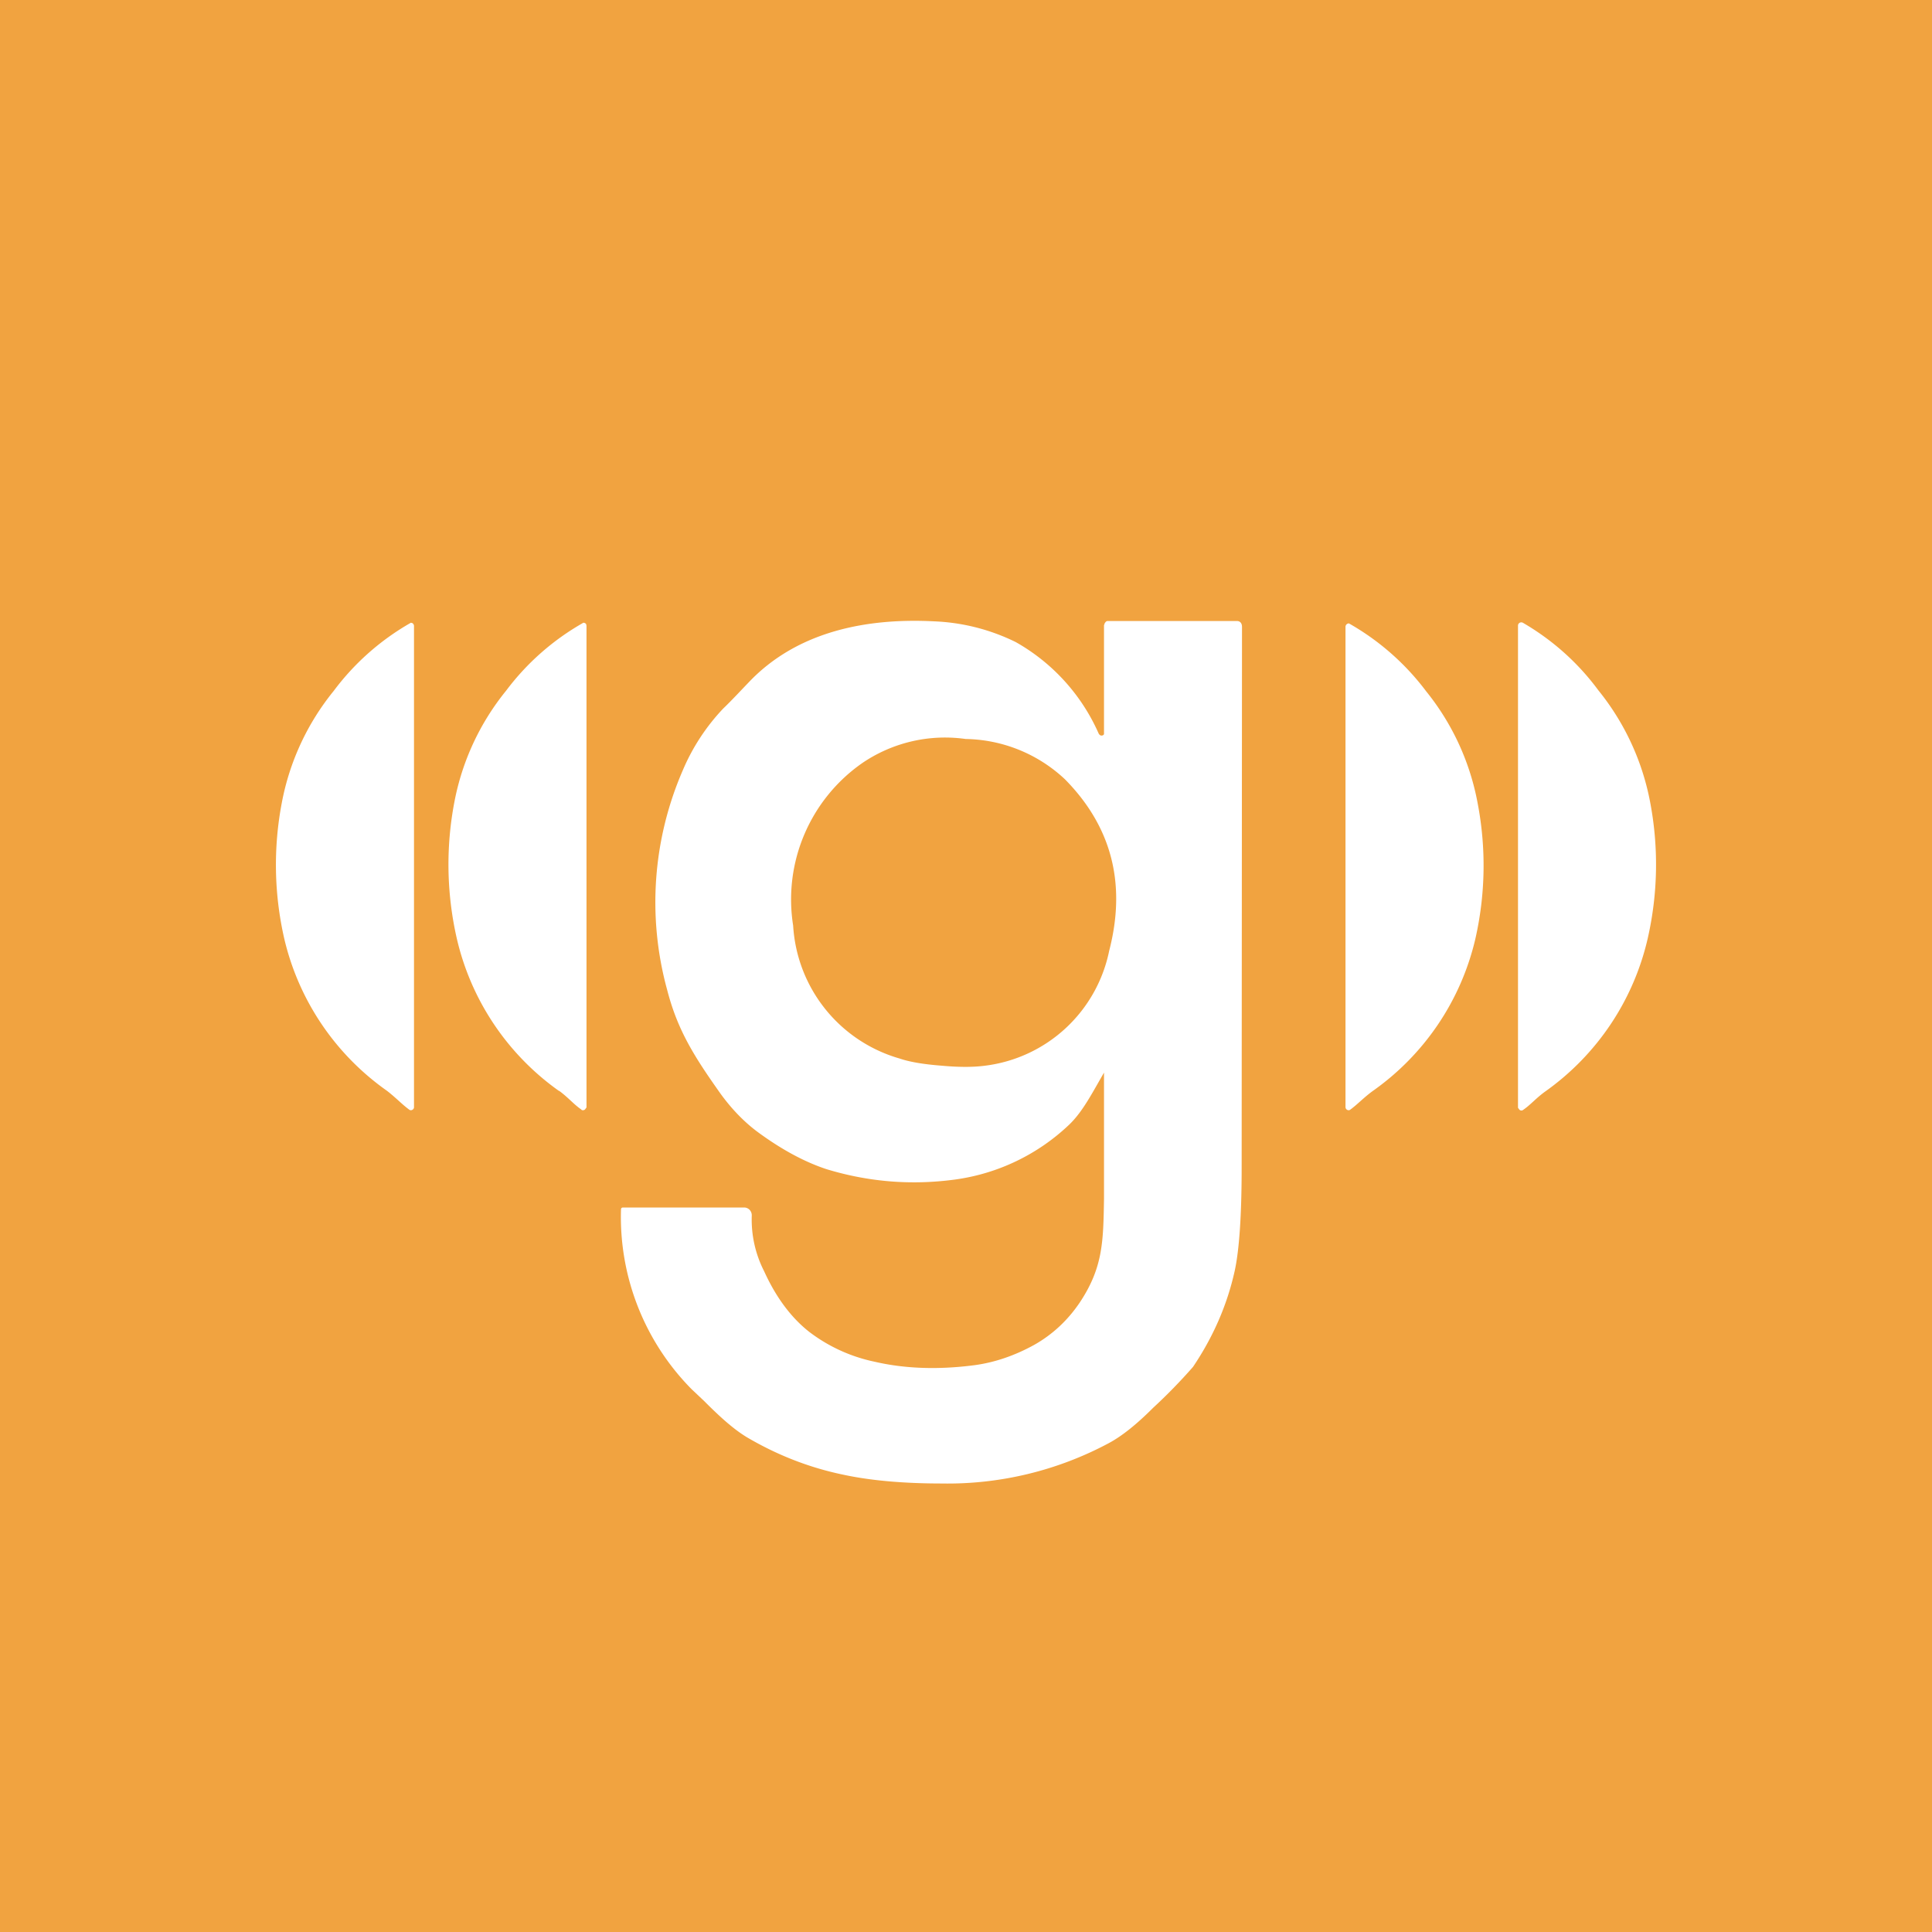
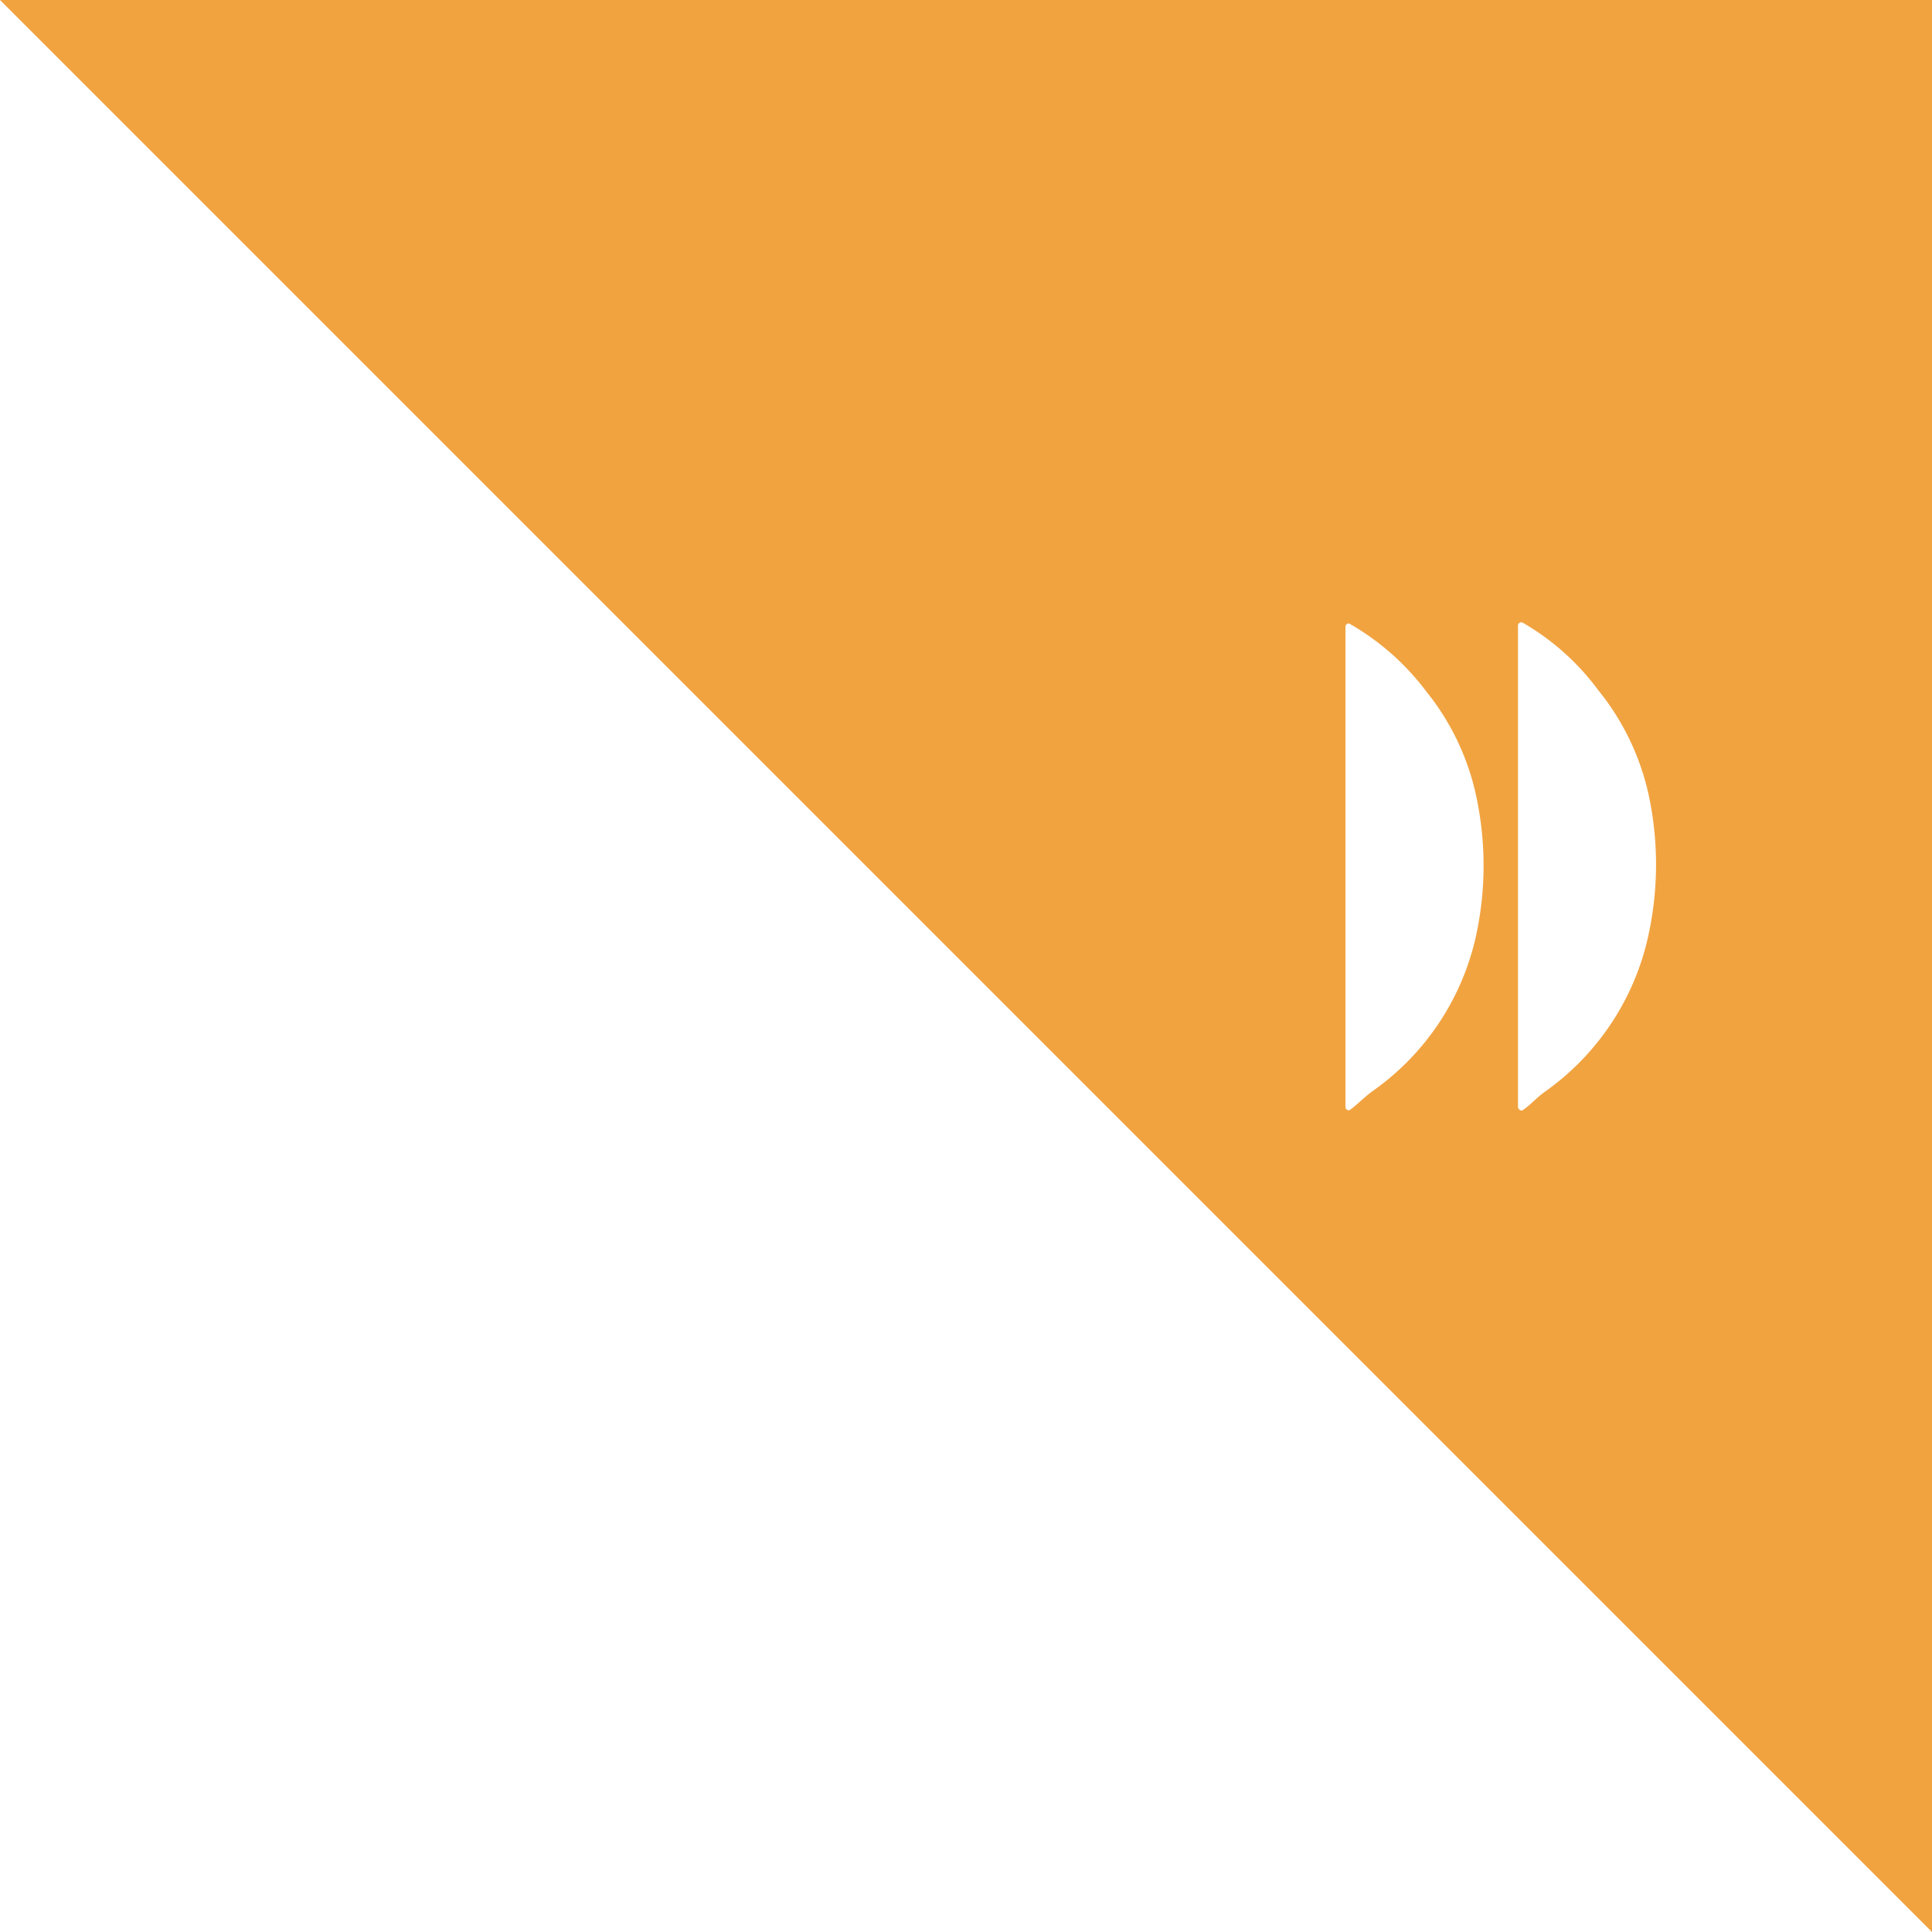
<svg xmlns="http://www.w3.org/2000/svg" width="56" height="56" viewBox="0 0 56 56">
-   <path fill="#F1A340" d="M0 0h56v56H0z" />
+   <path fill="#F1A340" d="M0 0h56v56z" />
  <path d="M16.2 31.62a7.48 7.48 0 0 1-2.96-4.42 9.63 9.63 0 0 1-.07-3.95 7.26 7.26 0 0 1 1.5-3.23 7.27 7.27 0 0 1 2.24-1.97.1.1 0 0 1 .08.04l.01.05V32.1l-.03.04a.08.08 0 0 1-.08.04c-.01 0-.03 0-.04-.02-.22-.15-.37-.34-.64-.54ZM44.8 31.63c-.28.2-.43.39-.65.54a.08.08 0 0 1-.12-.02l-.03-.04V18.12a.1.1 0 0 1 .05-.07.1.1 0 0 1 .09 0c.86.5 1.6 1.16 2.19 1.96a7.3 7.3 0 0 1 1.5 3.24 9.64 9.64 0 0 1-.07 3.95 7.49 7.49 0 0 1-2.96 4.43ZM11.22 31.62a7.48 7.48 0 0 1-2.98-4.41 9.59 9.59 0 0 1-.07-3.95 7.26 7.26 0 0 1 1.5-3.23 7.28 7.28 0 0 1 2.24-1.98l.04.01a.1.1 0 0 1 .05.08V32.1a.09.09 0 0 1-.05.07.08.08 0 0 1-.08 0c-.22-.16-.38-.34-.65-.55ZM39.78 31.63c-.27.2-.43.38-.65.54a.08.08 0 0 1-.08 0 .09.09 0 0 1-.05-.08V18.16a.1.1 0 0 1 .1-.09 7.3 7.3 0 0 1 2.24 1.97 7.26 7.26 0 0 1 1.49 3.24 9.58 9.58 0 0 1-.07 3.95 7.47 7.47 0 0 1-2.98 4.4Z" fill="#fff" />
-   <path fill-rule="evenodd" d="M32 18.11v3.17a.07.07 0 0 1-.06.04h-.03a.12.12 0 0 1-.07-.07 5.67 5.67 0 0 0-2.4-2.64 5.88 5.88 0 0 0-2.36-.6c-1.92-.1-3.96.27-5.38 1.77-.26.27-.5.53-.74.76a6 6 0 0 0-1.17 1.79 9.6 9.6 0 0 0-.45 6.37c.3 1.16.78 1.92 1.53 2.98.33.46.7.84 1.09 1.13.72.53 1.39.88 2 1.08 1.22.37 2.45.47 3.72.3a5.97 5.97 0 0 0 3.32-1.6c.31-.3.55-.71.8-1.15l.2-.35v3.66c-.02 1.24-.03 1.99-.7 3-.35.52-.79.93-1.32 1.23-.56.31-1.14.51-1.73.59-1.07.14-2.04.1-2.9-.1a4.71 4.71 0 0 1-1.9-.87c-.52-.41-.96-1-1.3-1.75a3.29 3.29 0 0 1-.36-1.61.23.23 0 0 0-.06-.17.22.22 0 0 0-.16-.07h-3.51c-.04 0-.06.02-.06.06a7.1 7.1 0 0 0 2.04 5.2l.36.34c.4.4.82.8 1.25 1.06.85.5 1.77.87 2.77 1.08.78.17 1.74.26 2.88.26a9.9 9.9 0 0 0 4.84-1.17c.39-.21.81-.55 1.28-1.02a15.7 15.7 0 0 0 1.16-1.19c.58-.86.99-1.79 1.21-2.79.13-.6.2-1.6.2-3L36 18.17c0-.1-.05-.17-.15-.17H32.1c-.02 0-.05.02-.06.04a.1.1 0 0 0-.03.07Zm-1.13 4.48a4.3 4.3 0 0 0-2.88-1.17 4.26 4.26 0 0 0-3 .7 4.82 4.82 0 0 0-2 4.71 4.27 4.27 0 0 0 3.08 3.85c.29.1.7.17 1.23.21.54.05.95.04 1.25 0a4.2 4.2 0 0 0 3.6-3.33c.5-1.93.08-3.59-1.28-4.97Z" fill="#fff" />
</svg>